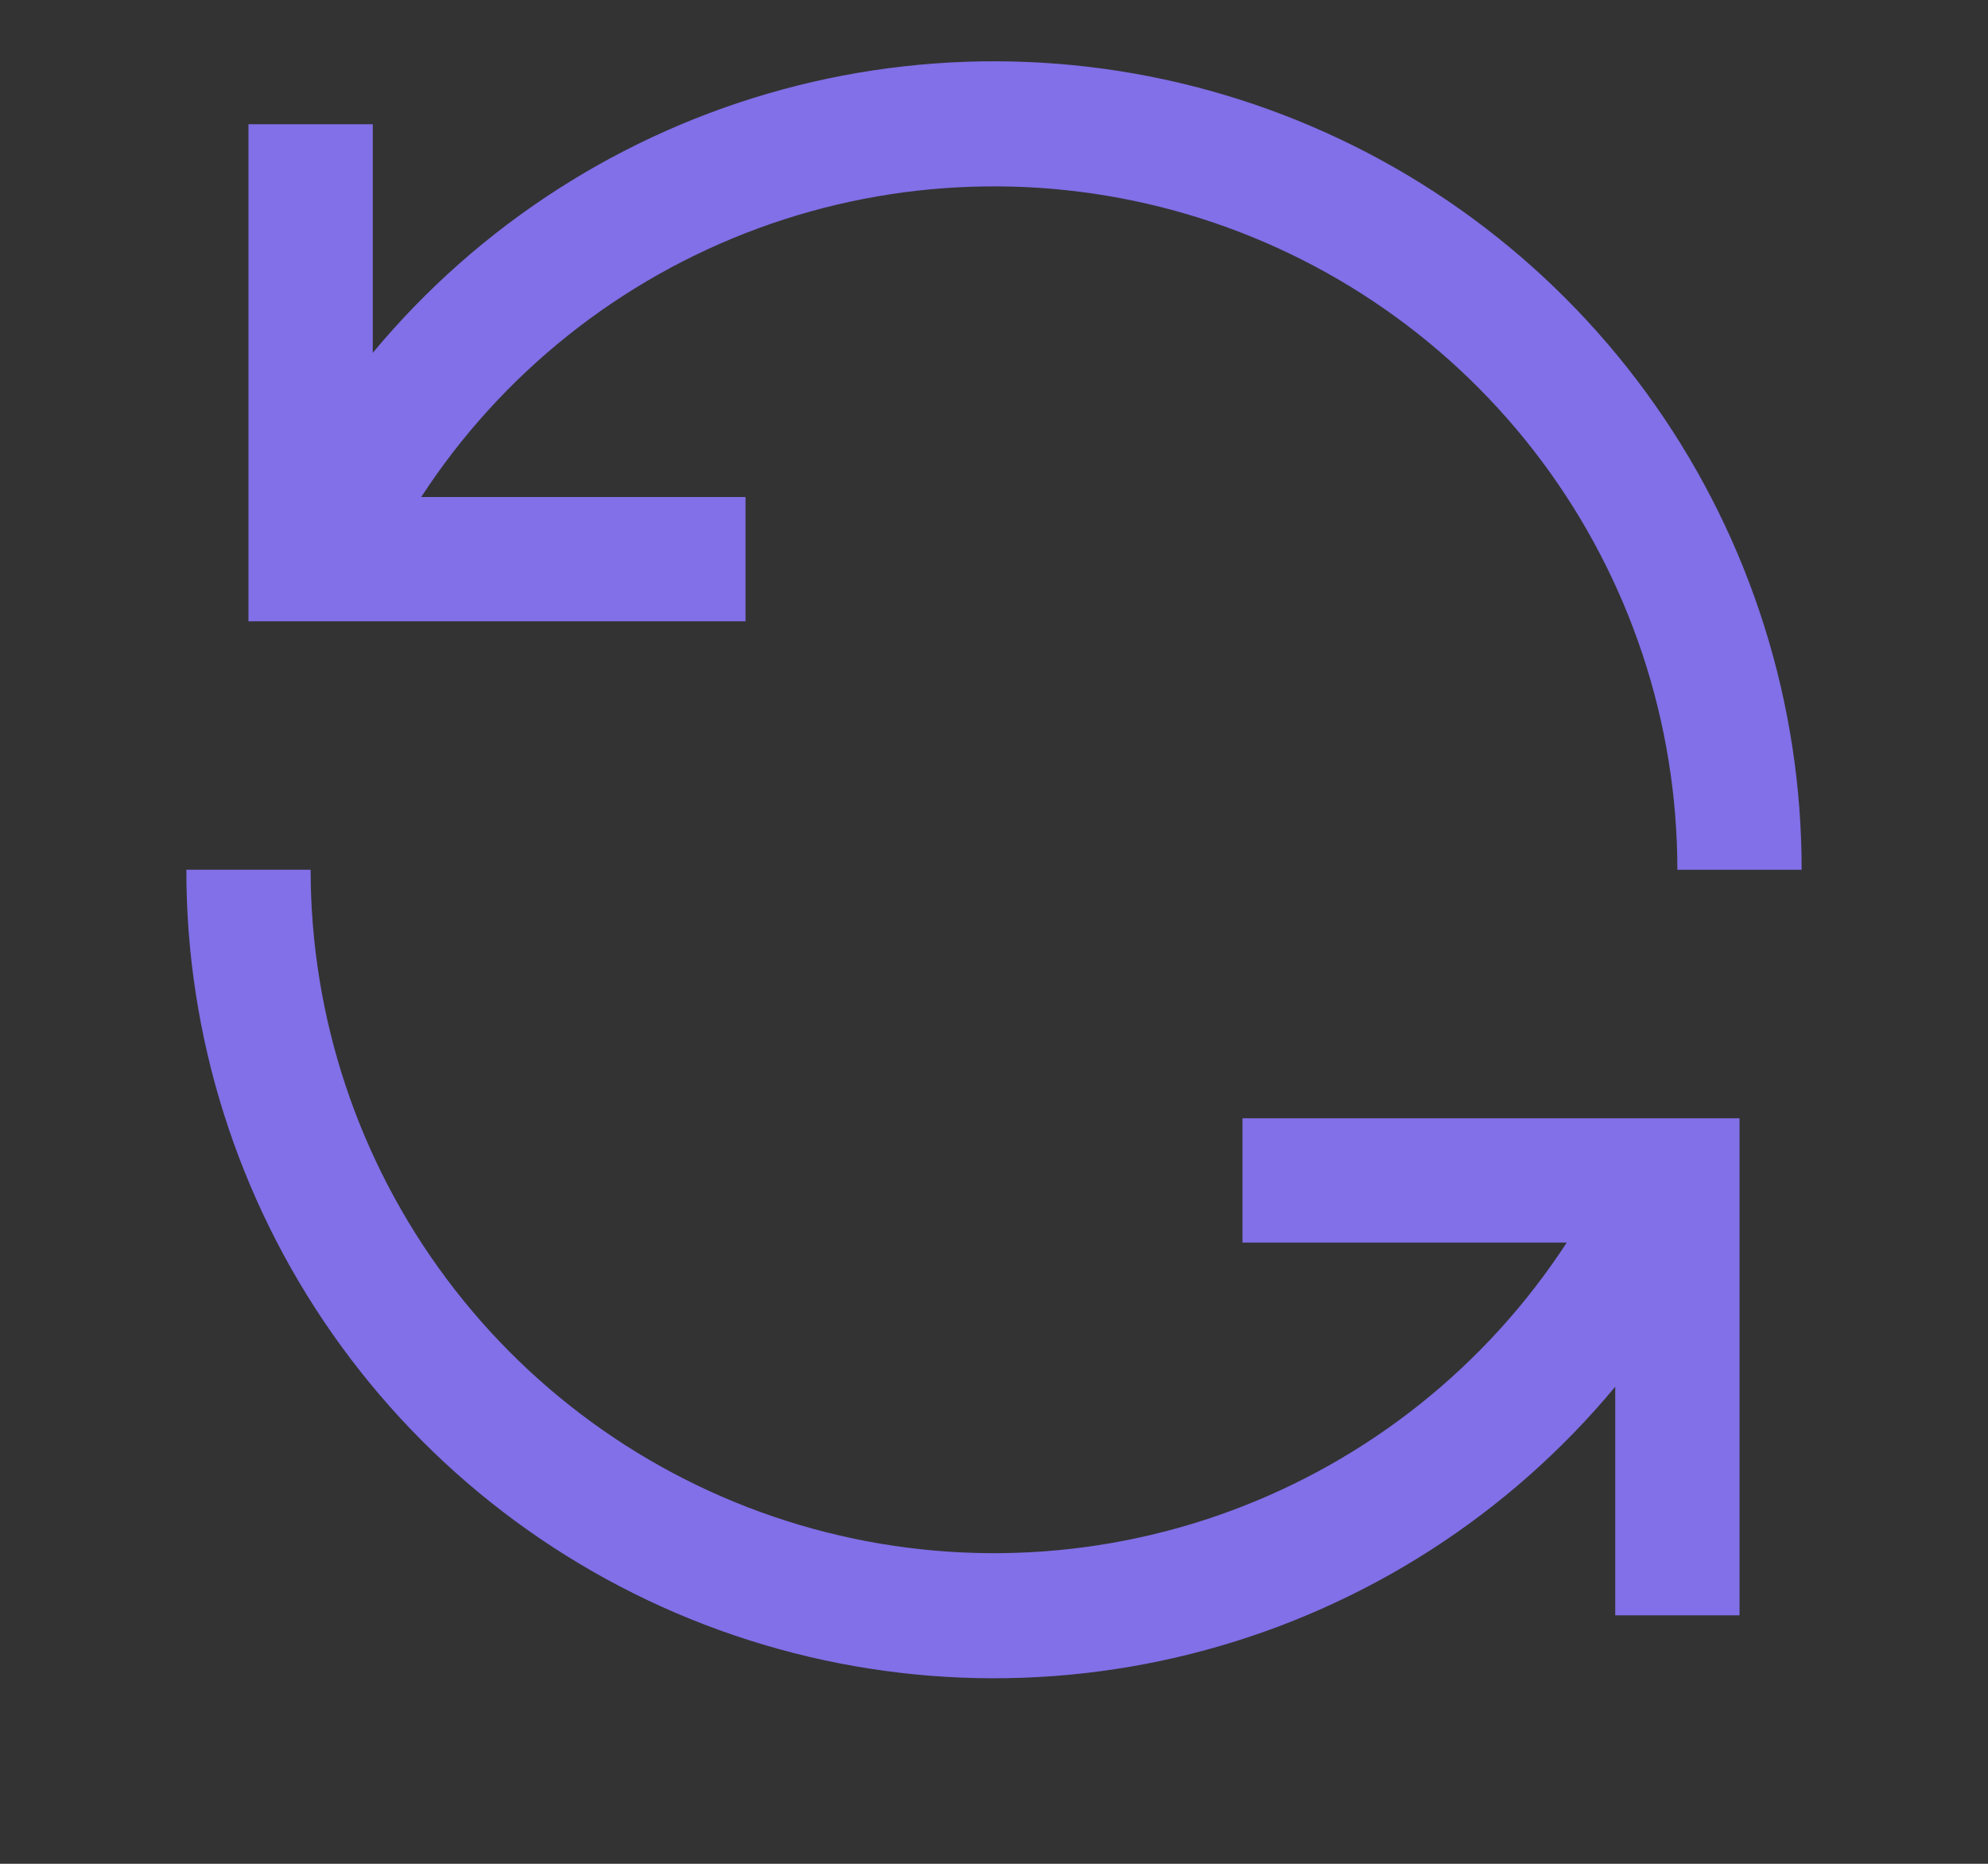
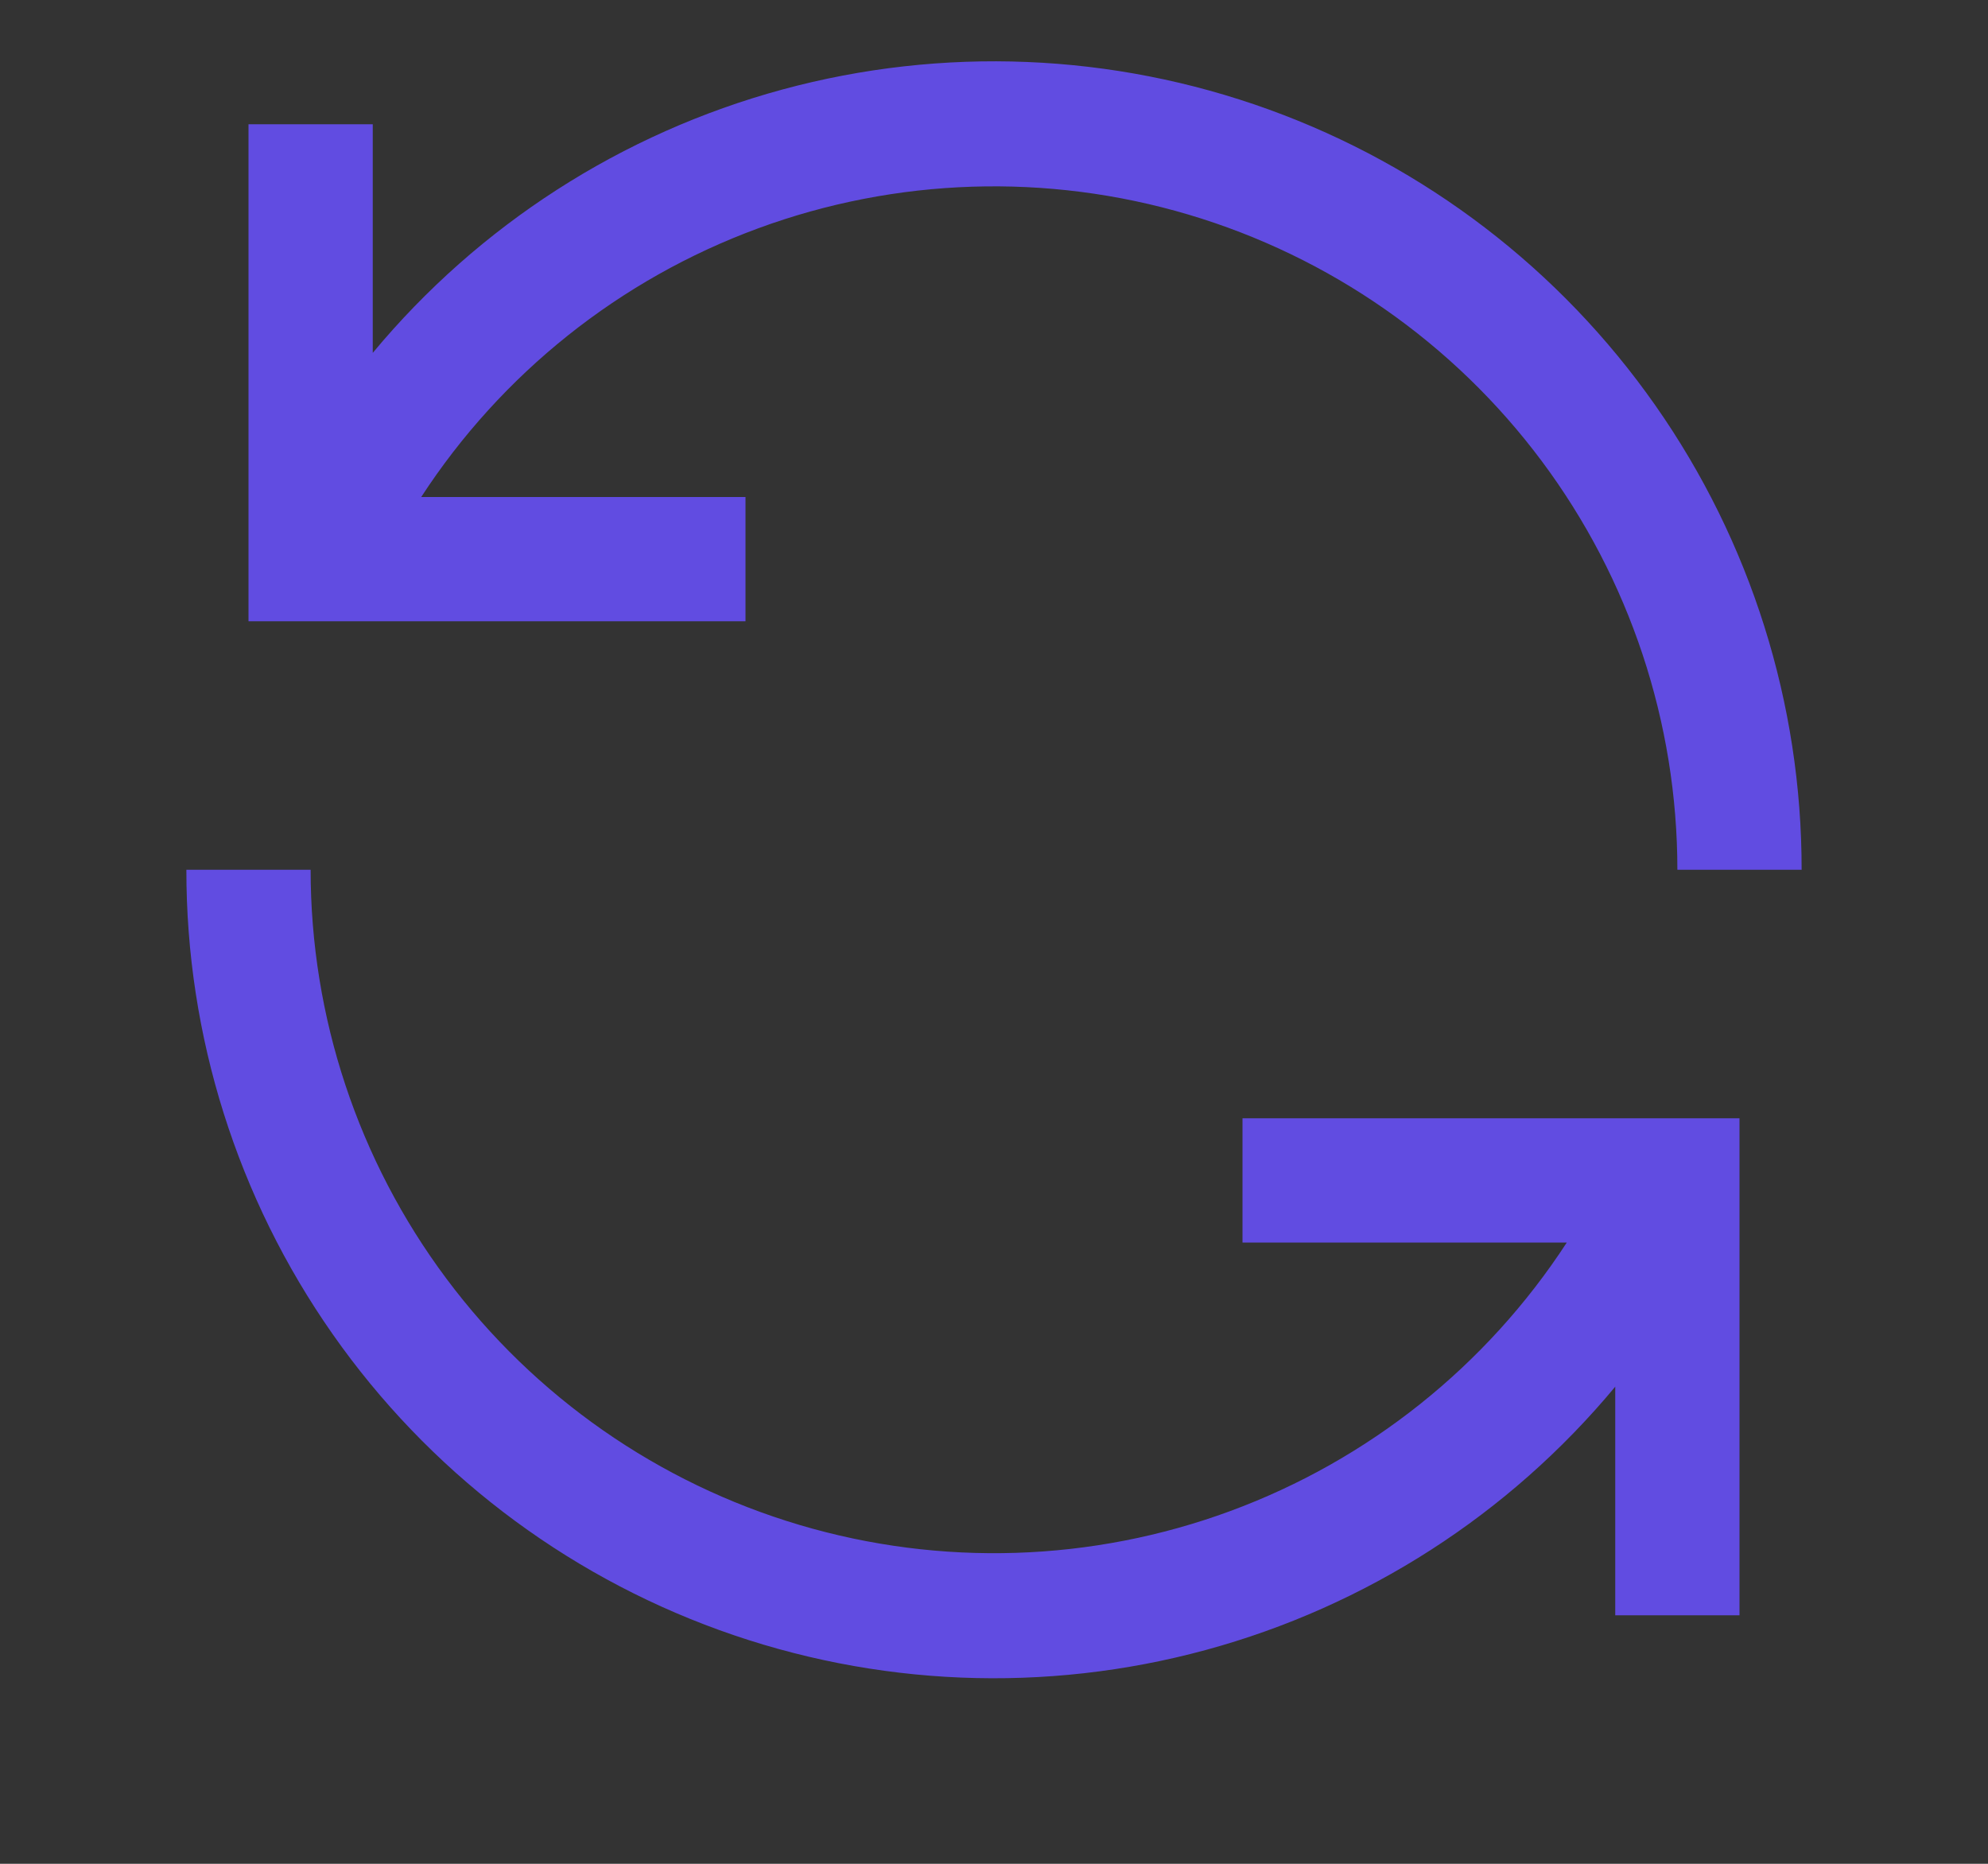
<svg xmlns="http://www.w3.org/2000/svg" width="48" height="45" viewBox="0 0 48 45" fill="none">
  <rect x="0" y="0" width="48" height="45" fill="#333333" stroke="none" />
  <path fill-rule="evenodd" clip-rule="evenodd" d="M10.17 12H18V15H6V3H9V8.52C11.563 5.434 15.016 3.214 18.888 2.162C22.759 1.111 26.861 1.278 30.633 2.643C34.406 4.008 37.666 6.503 39.968 9.788C42.271 13.073 43.504 16.988 43.5 21H40.5C40.5 17.443 39.351 13.981 37.223 11.13C35.096 8.28 32.104 6.193 28.694 5.181C25.284 4.169 21.638 4.286 18.3 5.515C14.962 6.744 12.11 9.019 10.17 12ZM37.83 30H30V27H42V39H39V33.48C36.437 36.566 32.984 38.786 29.112 39.838C25.241 40.89 21.139 40.722 17.367 39.357C13.594 37.992 10.334 35.498 8.032 32.212C5.729 28.927 4.496 25.012 4.5 21H7.5C7.5 24.557 8.649 28.019 10.777 30.87C12.904 33.721 15.896 35.807 19.306 36.819C22.716 37.831 26.362 37.714 29.7 36.485C33.038 35.256 35.89 32.981 37.83 30Z" fill="#614CE1" />
-   <path fill-rule="evenodd" clip-rule="evenodd" d="M10.17 12H18V15H6V3H9V8.52C11.563 5.434 15.016 3.214 18.888 2.162C22.759 1.111 26.861 1.278 30.633 2.643C34.406 4.008 37.666 6.503 39.968 9.788C42.271 13.073 43.504 16.988 43.5 21H40.5C40.5 17.443 39.351 13.981 37.223 11.13C35.096 8.28 32.104 6.193 28.694 5.181C25.284 4.169 21.638 4.286 18.3 5.515C14.962 6.744 12.11 9.019 10.17 12ZM37.83 30H30V27H42V39H39V33.48C36.437 36.566 32.984 38.786 29.112 39.838C25.241 40.89 21.139 40.722 17.367 39.357C13.594 37.992 10.334 35.498 8.032 32.212C5.729 28.927 4.496 25.012 4.5 21H7.5C7.5 24.557 8.649 28.019 10.777 30.87C12.904 33.721 15.896 35.807 19.306 36.819C22.716 37.831 26.362 37.714 29.7 36.485C33.038 35.256 35.89 32.981 37.83 30Z" fill="white" fill-opacity="0.2" />
</svg>